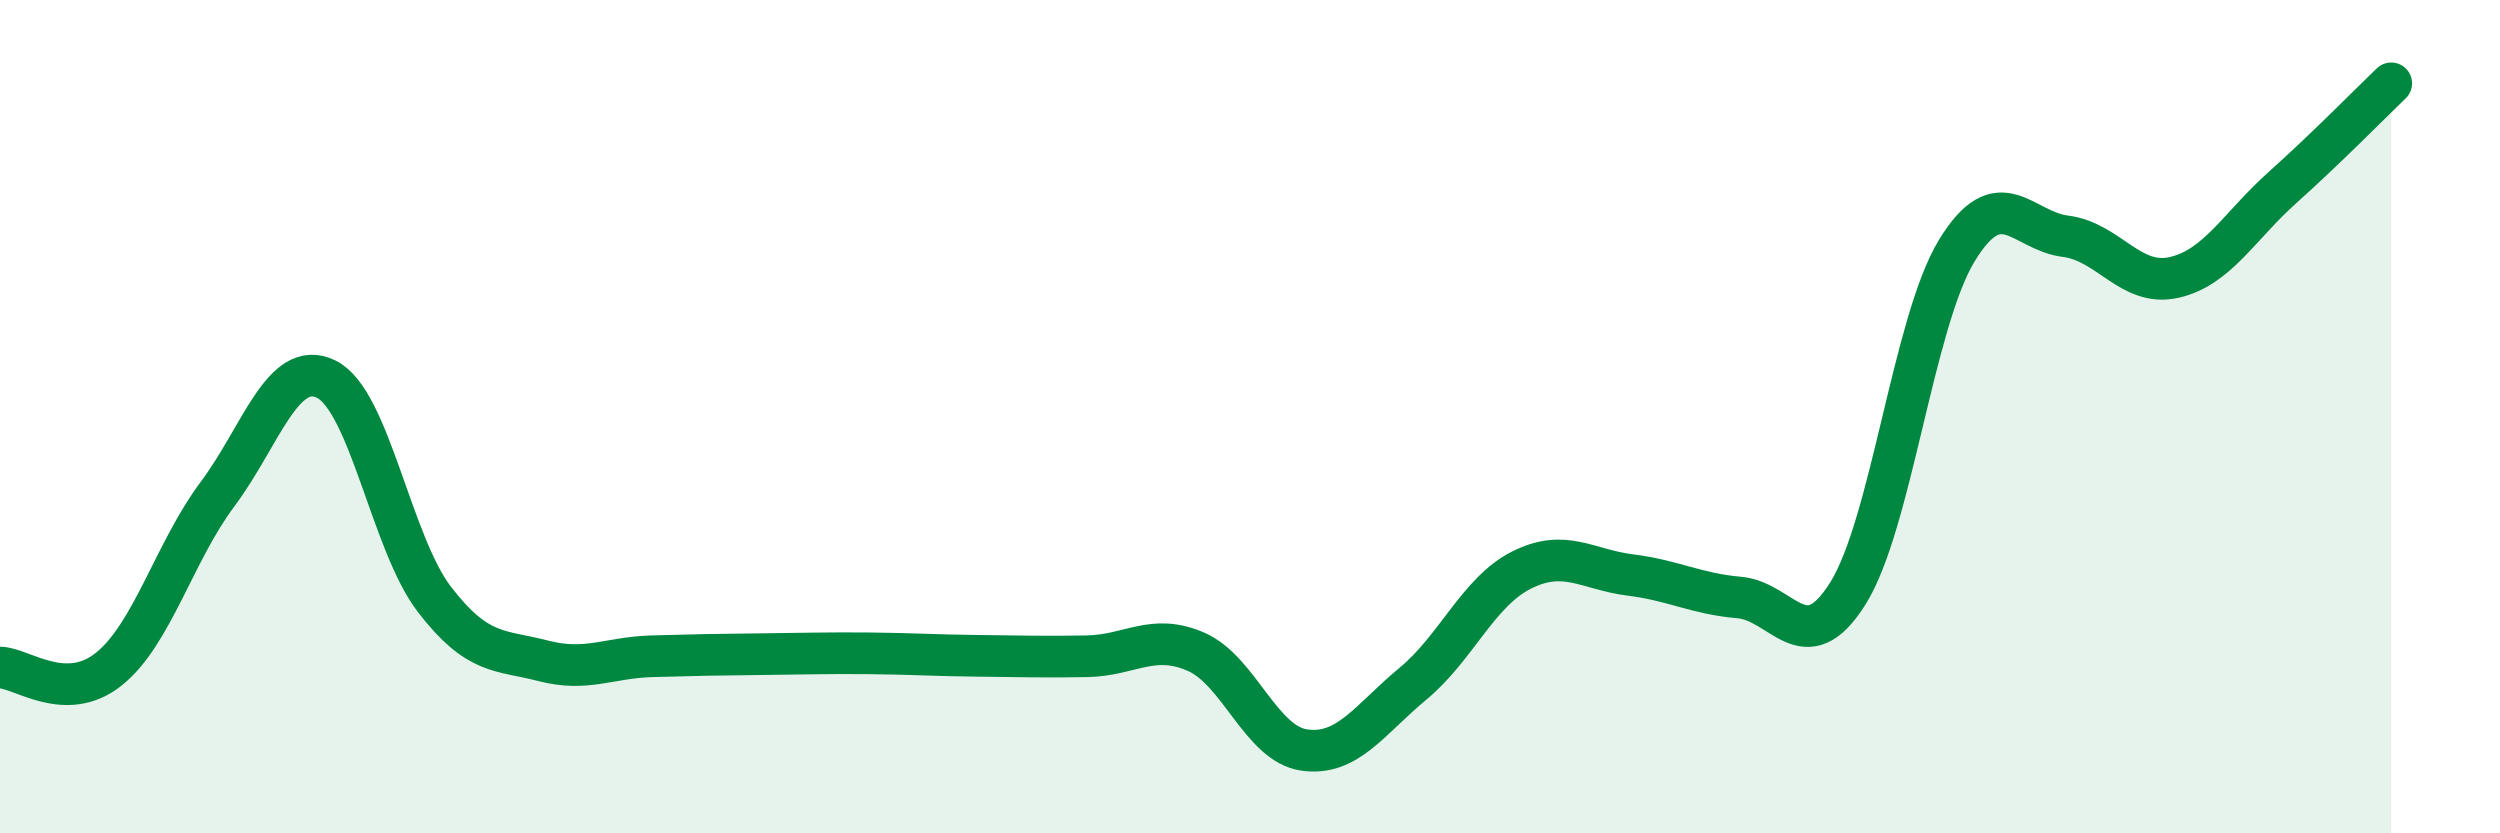
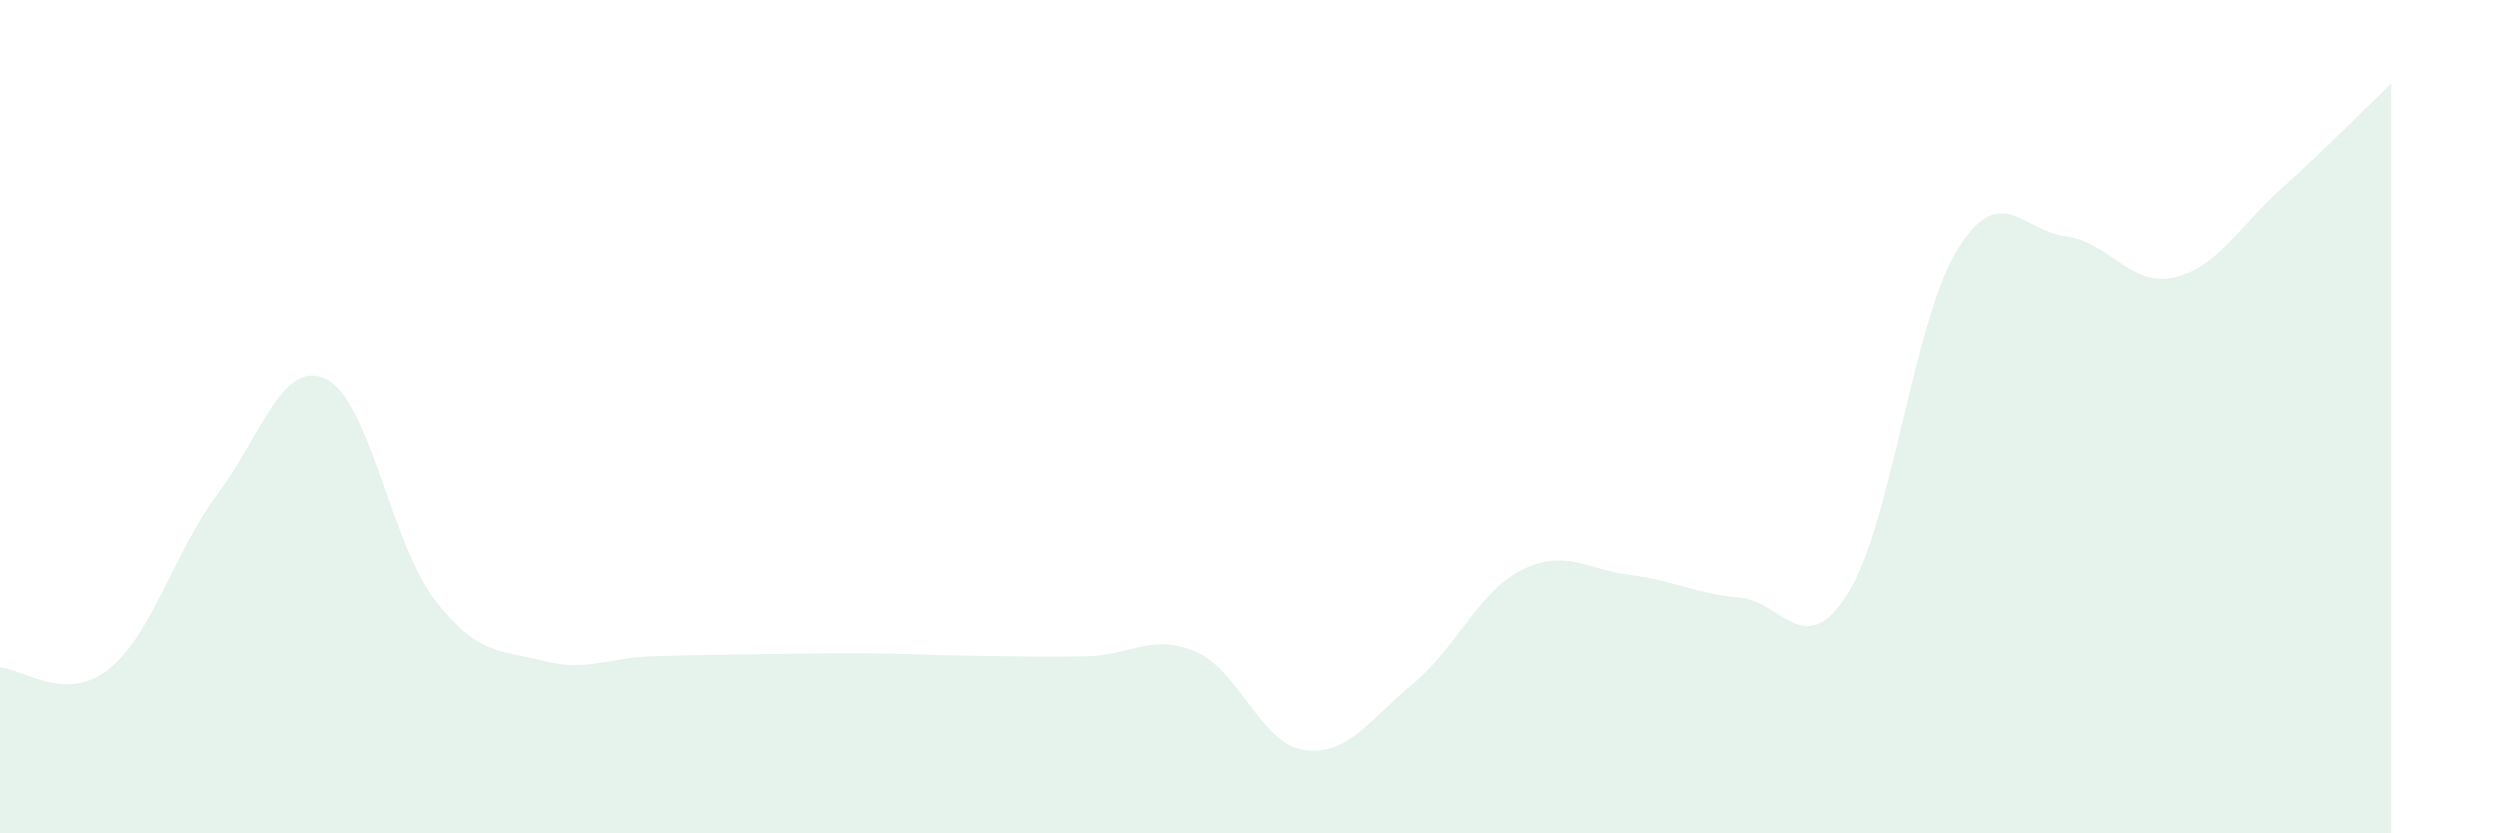
<svg xmlns="http://www.w3.org/2000/svg" width="60" height="20" viewBox="0 0 60 20">
  <path d="M 0,16.02 C 0.52,16.03 1.57,16.89 2.61,16.06 C 3.65,15.23 4.18,13.25 5.22,11.86 C 6.26,10.47 6.79,8.59 7.83,9.1 C 8.87,9.61 9.39,13.04 10.43,14.39 C 11.47,15.74 12,15.59 13.04,15.86 C 14.08,16.13 14.61,15.78 15.65,15.75 C 16.69,15.72 17.22,15.71 18.26,15.7 C 19.3,15.69 19.83,15.67 20.87,15.68 C 21.91,15.69 22.44,15.73 23.48,15.74 C 24.52,15.75 25.05,15.77 26.09,15.75 C 27.13,15.73 27.66,15.19 28.7,15.64 C 29.74,16.09 30.26,17.85 31.3,18 C 32.34,18.15 32.87,17.27 33.91,16.41 C 34.95,15.55 35.48,14.2 36.52,13.68 C 37.56,13.16 38.09,13.67 39.13,13.8 C 40.17,13.93 40.7,14.25 41.74,14.34 C 42.78,14.43 43.31,15.9 44.35,14.24 C 45.39,12.58 45.92,7.73 46.96,6.02 C 48,4.31 48.53,5.54 49.57,5.67 C 50.61,5.8 51.13,6.89 52.17,6.66 C 53.21,6.43 53.74,5.43 54.78,4.5 C 55.82,3.57 56.87,2.5 57.39,2L57.39 20L0 20Z" fill="#008740" opacity="0.1" stroke-linecap="round" stroke-linejoin="round" />
-   <path d="M 0,16.02 C 0.52,16.03 1.57,16.89 2.61,16.06 C 3.65,15.23 4.18,13.25 5.22,11.86 C 6.26,10.47 6.79,8.59 7.83,9.1 C 8.87,9.61 9.39,13.04 10.43,14.39 C 11.47,15.74 12,15.59 13.04,15.86 C 14.08,16.13 14.61,15.78 15.65,15.75 C 16.69,15.72 17.22,15.71 18.26,15.7 C 19.3,15.69 19.83,15.67 20.87,15.68 C 21.91,15.69 22.44,15.73 23.48,15.74 C 24.52,15.75 25.05,15.77 26.09,15.75 C 27.13,15.73 27.66,15.19 28.7,15.64 C 29.74,16.09 30.26,17.85 31.3,18 C 32.34,18.15 32.87,17.27 33.91,16.41 C 34.95,15.55 35.48,14.2 36.52,13.68 C 37.56,13.16 38.09,13.67 39.13,13.8 C 40.17,13.93 40.7,14.25 41.74,14.34 C 42.78,14.43 43.31,15.9 44.35,14.24 C 45.39,12.58 45.92,7.73 46.96,6.02 C 48,4.31 48.53,5.54 49.57,5.67 C 50.61,5.8 51.13,6.89 52.17,6.66 C 53.21,6.43 53.74,5.43 54.78,4.5 C 55.82,3.57 56.87,2.5 57.39,2" stroke="#008740" stroke-width="1" fill="none" stroke-linecap="round" stroke-linejoin="round" />
</svg>